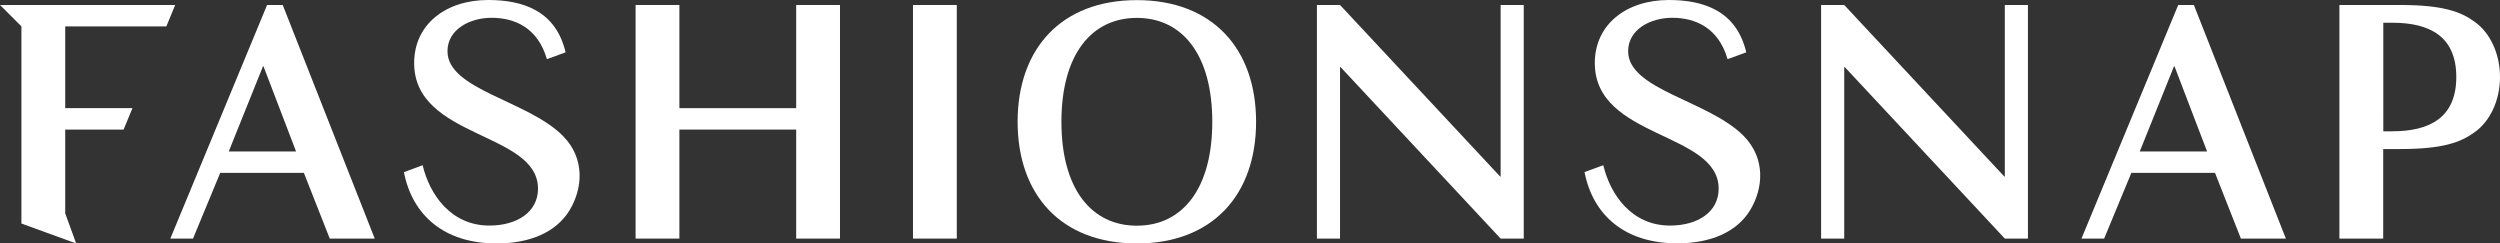
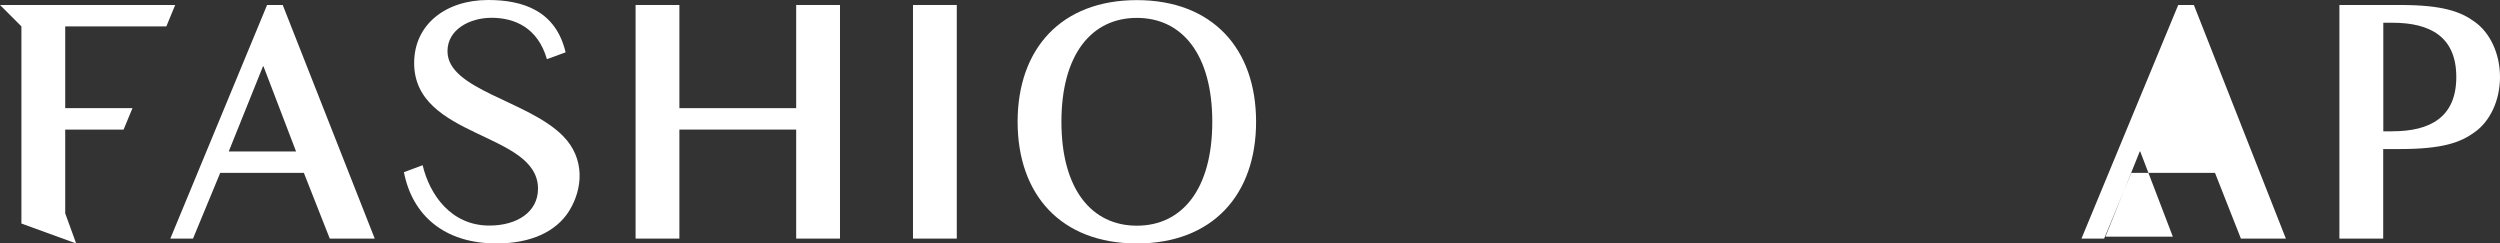
<svg xmlns="http://www.w3.org/2000/svg" id="_イヤー_2" viewBox="0 0 1027.4 100.05">
  <rect x="0" y="0" width="1027.4" height="100.05" fill="#333333" stroke="none" />
  <defs>
    <style>.cls-1{fill:#fff;}</style>
  </defs>
  <g id="logo">
    <path class="cls-1" d="M467.2,.05c-31.06,0-49,19.94-49,50s17.94,50,49,50,49-19.94,49-50S498.26,.05,467.2,.05Zm0,92.7c-18.54,0-31-14.92-31-42.7s12.46-42.7,31-42.7,31,14.92,31,42.7-12.46,42.7-31,42.7Z" />
-     <path class="cls-1" d="M669.1,21.05c0-9,9.21-13.74,18.1-13.74,9.42,0,19,4,22.76,17l7.68-2.8c-4-17-17.38-21.51-31.83-21.51-17.39,0-30.41,10-30.41,25.92,0,31.13,50.9,28.2,50.9,51.63,0,9.54-8.56,15.15-20,15.15-15.74,0-24.54-12.7-27.41-24.8l-7.71,2.81c3.41,17.57,16.42,29.29,38.06,29.29,13.9,0,24.45-4.7,29.87-13.42,5.56-9,6.65-21.44-2.57-30.76-14.43-14.56-47.44-18.88-47.44-34.77Z" />
    <path class="cls-1" d="M183.9,21.05c0-9,9.21-13.74,18.1-13.74,9.42,0,19,4,22.76,17l7.68-2.8C228.44,4.51,215.06,0,200.61,0c-17.39,0-30.41,10-30.41,25.92,0,31.13,50.9,28.2,50.9,51.63,0,9.54-8.56,15.15-20,15.15-15.74,0-24.54-12.7-27.41-24.8l-7.69,2.86c3.41,17.57,16.42,29.29,38.06,29.29,13.9,0,24.45-4.7,29.87-13.42,5.56-9,6.65-21.44-2.57-30.76-14.45-14.61-47.46-18.93-47.46-34.82Z" />
    <rect class="cls-1" x="375.2" y="2.05" width="18" height="96" />
    <path class="cls-1" d="M109.76,2.05l-39.76,96h9.32l11.18-27h34.38l10.64,27h18.48L116.19,2.05h-6.43Zm-15.76,60.2l14.08-35h.2l13.39,35h-27.67Z" />
-     <path class="cls-1" d="M895.16,2.05l-39.76,96h9.32l11.18-27h34.38l10.64,27h18.48L901.59,2.05h-6.43Zm-15.81,60.2l14.08-35h.2l13.39,35h-27.67Z" />
+     <path class="cls-1" d="M895.16,2.05l-39.76,96h9.32l11.18-27h34.38l10.64,27h18.48L901.59,2.05h-6.43Zm-15.81,60.2h.2l13.39,35h-27.67Z" />
    <polygon class="cls-1" points="327.2 44.45 327.2 44.45 279.2 44.45 279.2 44.45 279.2 2.05 261.2 2.05 261.2 98.05 279.2 98.05 279.2 53.25 327.2 53.25 327.2 98.05 345.2 98.05 345.2 2.05 327.2 2.05 327.2 44.45" />
    <polygon class="cls-1" points="68.36 10.85 72 2.05 0 2.05 8.8 10.85 8.8 91.86 31.3 100.05 26.8 87.69 26.8 53.25 50.79 53.25 54.44 44.45 26.8 44.45 26.8 10.85 68.36 10.85" />
    <path class="cls-1" d="M1017,8.96c-5.72-4.15-13-6.91-30.65-6.91h-24.95V98.05h18V61.25h6.91c17.64,0,24.93-2.76,30.65-6.91,6.3-4.43,10.44-13,10.44-22.69s-4.14-18.26-10.4-22.69Zm-33.76,45h-3.8V9.35h3.8c15.47,0,26.2,5.75,26.2,22.3s-10.77,22.3-26.24,22.3h.04Z" />
-     <polygon class="cls-1" points="616.7 72.55 616.5 72.55 550.7 2.05 541.2 2.05 541.2 98.05 550.7 98.05 550.7 27.55 550.9 27.55 616.7 98.05 626.2 98.05 626.2 2.05 616.7 2.05 616.7 72.55" />
-     <polygon class="cls-1" points="823.9 72.55 823.7 72.55 757.9 2.05 748.4 2.05 748.4 98.05 757.9 98.05 757.9 27.55 758.1 27.55 823.9 98.05 833.4 98.05 833.4 2.05 823.9 2.05 823.9 72.55" />
  </g>
</svg>